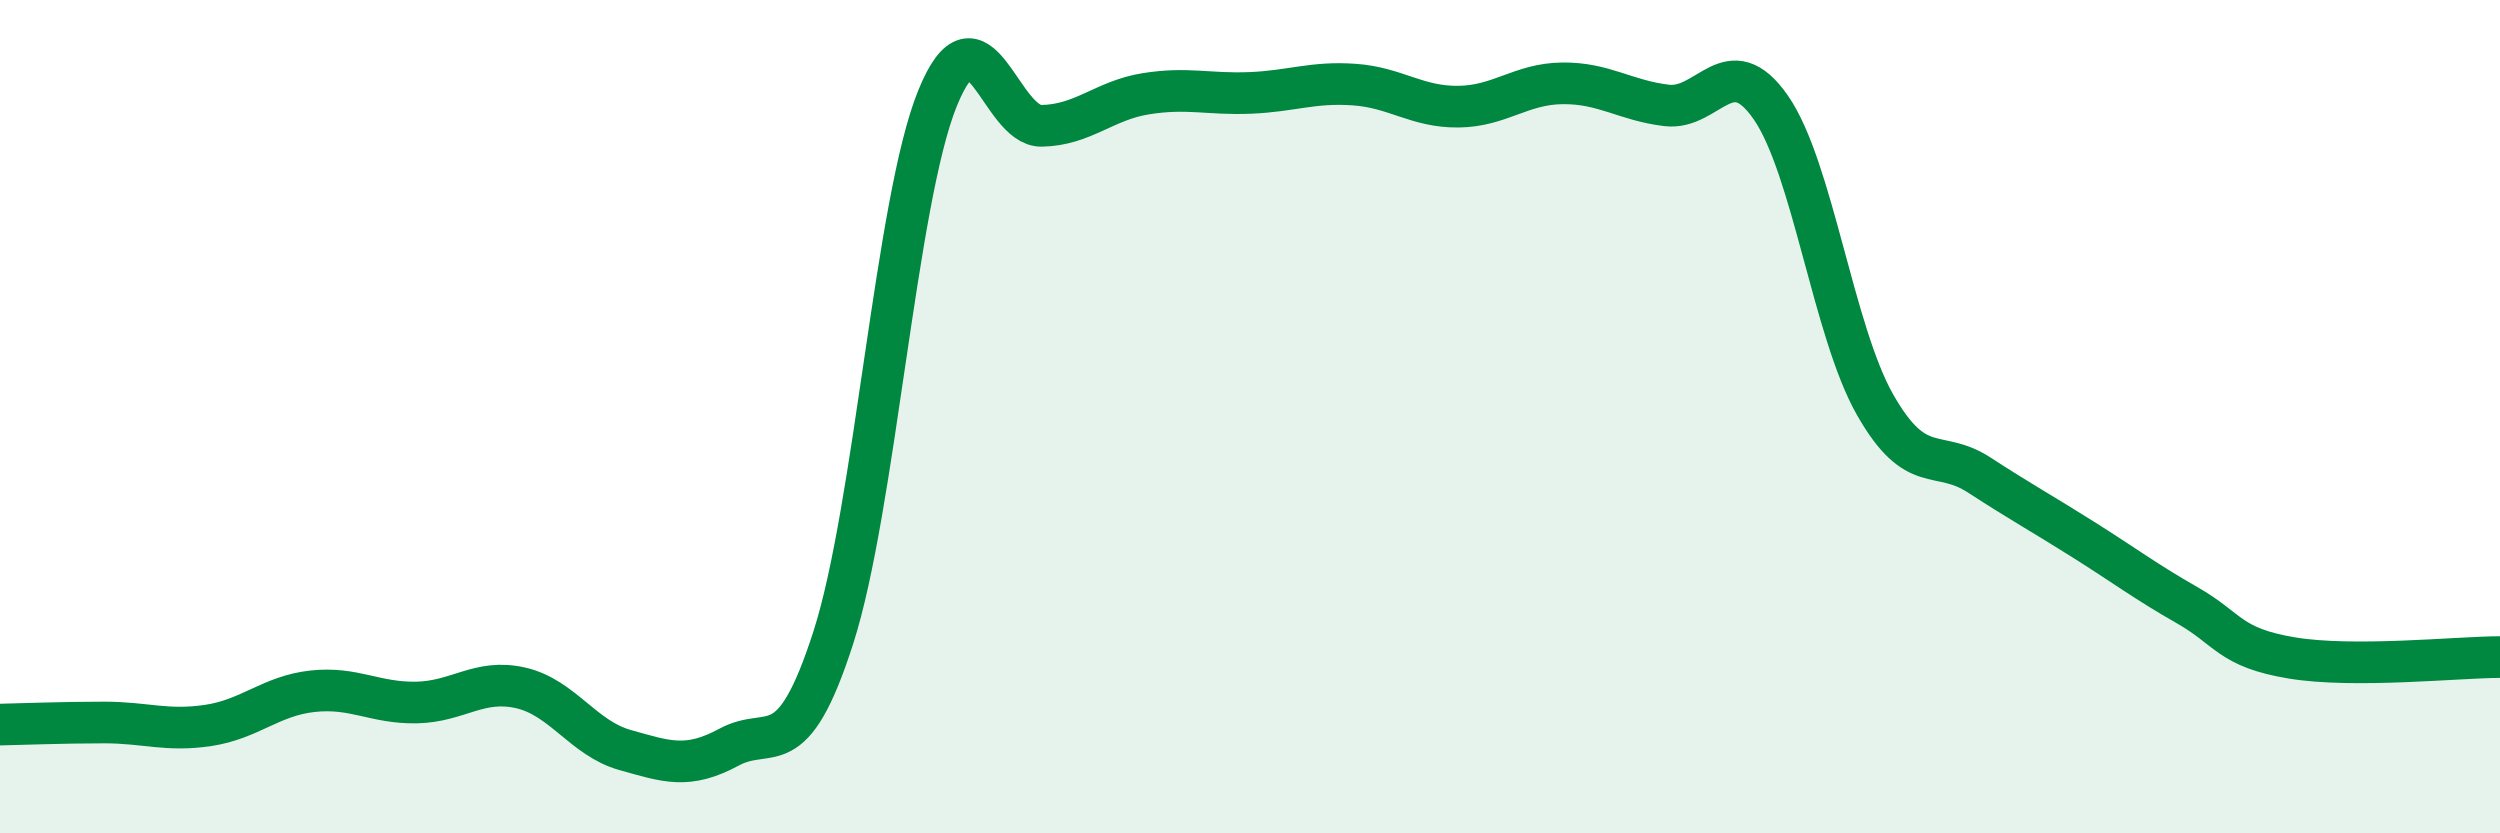
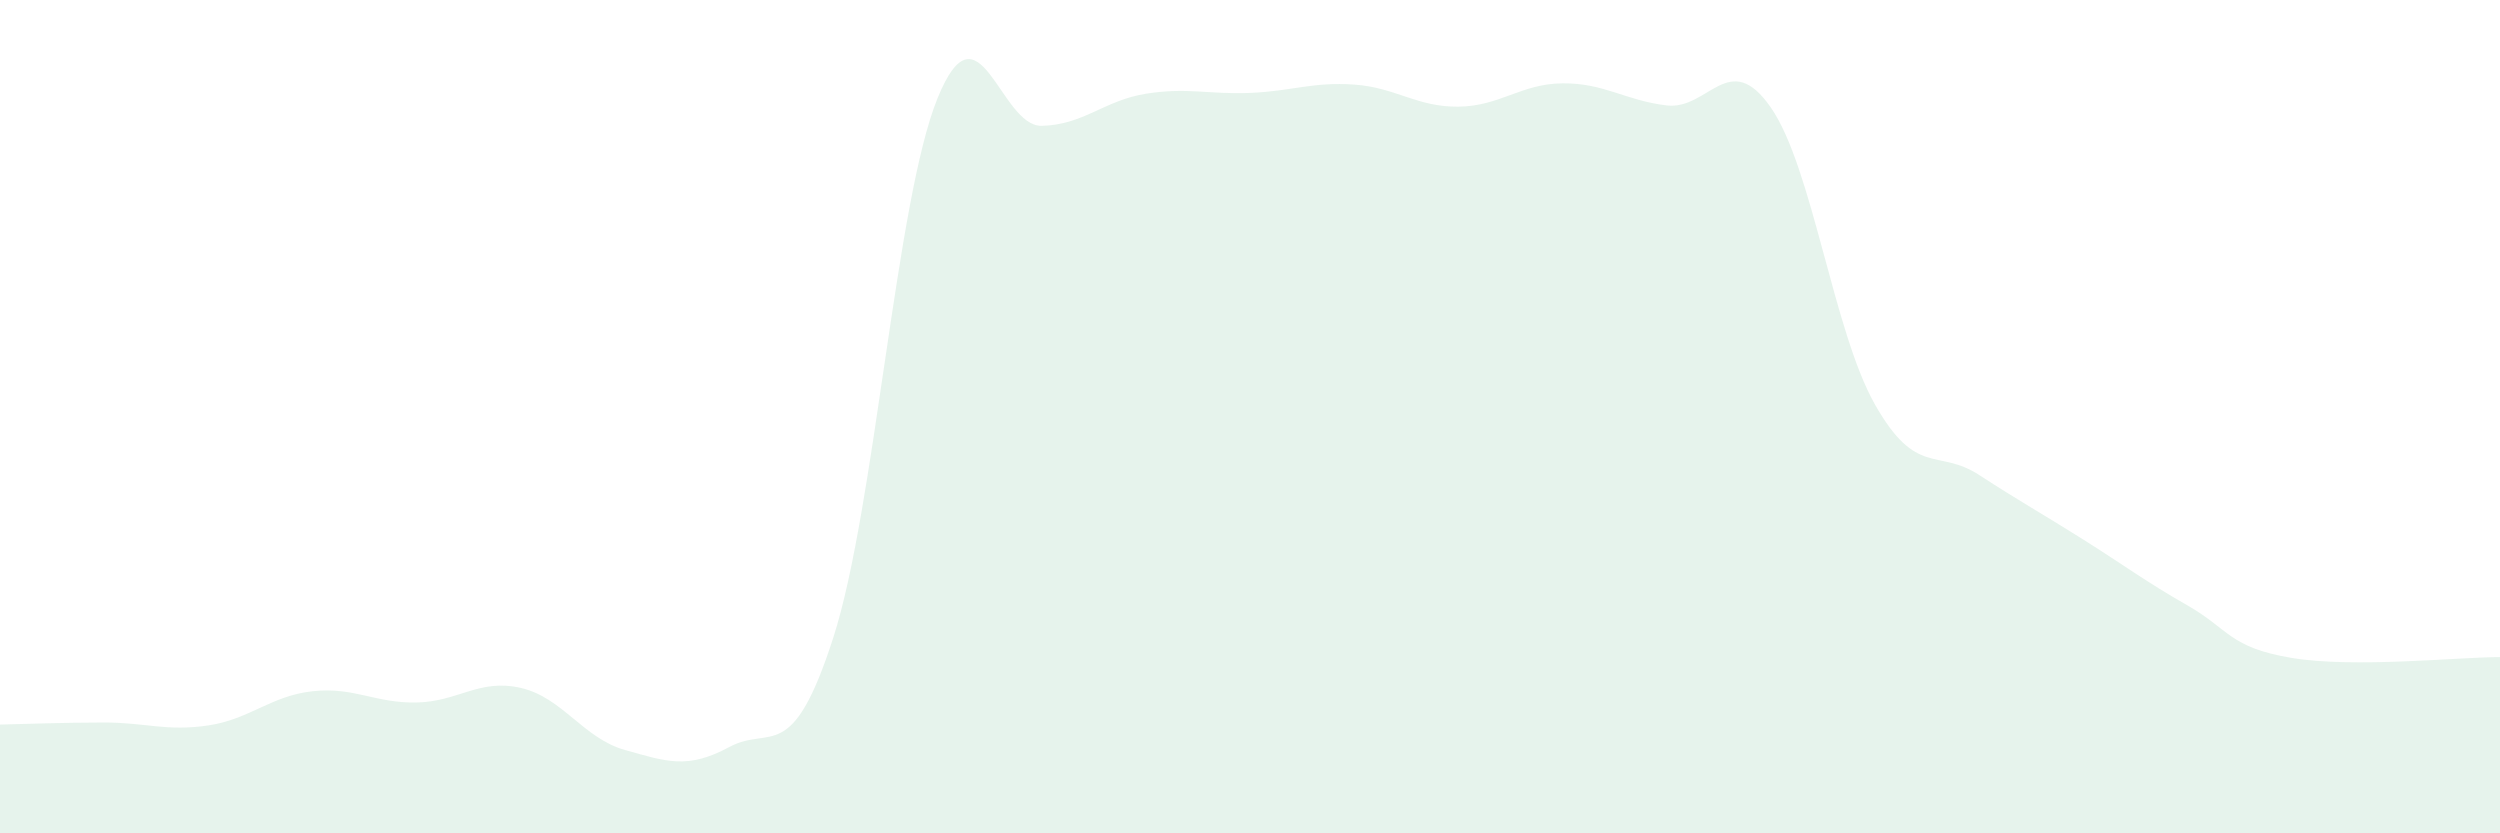
<svg xmlns="http://www.w3.org/2000/svg" width="60" height="20" viewBox="0 0 60 20">
  <path d="M 0,17.39 C 0.5,17.38 1.5,17.34 2.5,17.34 C 3.5,17.34 4,17.56 5,17.41 C 6,17.26 6.5,16.7 7.5,16.59 C 8.5,16.48 9,16.88 10,16.86 C 11,16.84 11.5,16.28 12.5,16.51 C 13.5,16.74 14,17.72 15,18 C 16,18.28 16.5,18.47 17.5,17.93 C 18.5,17.39 19,18.41 20,15.3 C 21,12.19 21.5,4.82 22.5,2.36 C 23.5,-0.1 24,3.04 25,3.02 C 26,3 26.5,2.41 27.5,2.25 C 28.5,2.09 29,2.27 30,2.23 C 31,2.19 31.5,1.96 32.5,2.03 C 33.5,2.1 34,2.57 35,2.56 C 36,2.55 36.5,2.01 37.5,2 C 38.5,1.99 39,2.41 40,2.53 C 41,2.65 41.5,1.14 42.5,2.58 C 43.5,4.02 44,7.95 45,9.71 C 46,11.47 46.5,10.75 47.5,11.4 C 48.5,12.05 49,12.32 50,12.95 C 51,13.58 51.5,13.96 52.5,14.53 C 53.5,15.1 53.5,15.54 55,15.79 C 56.5,16.04 59,15.77 60,15.77L60 20L0 20Z" fill="#008740" opacity="0.1" stroke-linecap="round" stroke-linejoin="round" />
-   <path d="M 0,17.39 C 0.5,17.38 1.5,17.34 2.5,17.34 C 3.5,17.34 4,17.56 5,17.41 C 6,17.26 6.5,16.7 7.5,16.59 C 8.5,16.48 9,16.88 10,16.86 C 11,16.84 11.5,16.28 12.5,16.51 C 13.5,16.74 14,17.72 15,18 C 16,18.28 16.5,18.47 17.5,17.93 C 18.5,17.39 19,18.41 20,15.3 C 21,12.19 21.5,4.82 22.5,2.36 C 23.5,-0.1 24,3.04 25,3.02 C 26,3 26.5,2.41 27.5,2.25 C 28.5,2.09 29,2.27 30,2.23 C 31,2.19 31.5,1.96 32.5,2.03 C 33.5,2.1 34,2.57 35,2.56 C 36,2.55 36.5,2.01 37.5,2 C 38.5,1.99 39,2.41 40,2.53 C 41,2.65 41.5,1.14 42.5,2.58 C 43.5,4.02 44,7.95 45,9.71 C 46,11.47 46.5,10.75 47.5,11.4 C 48.5,12.05 49,12.32 50,12.95 C 51,13.58 51.5,13.96 52.5,14.53 C 53.5,15.1 53.5,15.54 55,15.79 C 56.5,16.04 59,15.77 60,15.77" stroke="#008740" stroke-width="1" fill="none" stroke-linecap="round" stroke-linejoin="round" />
</svg>